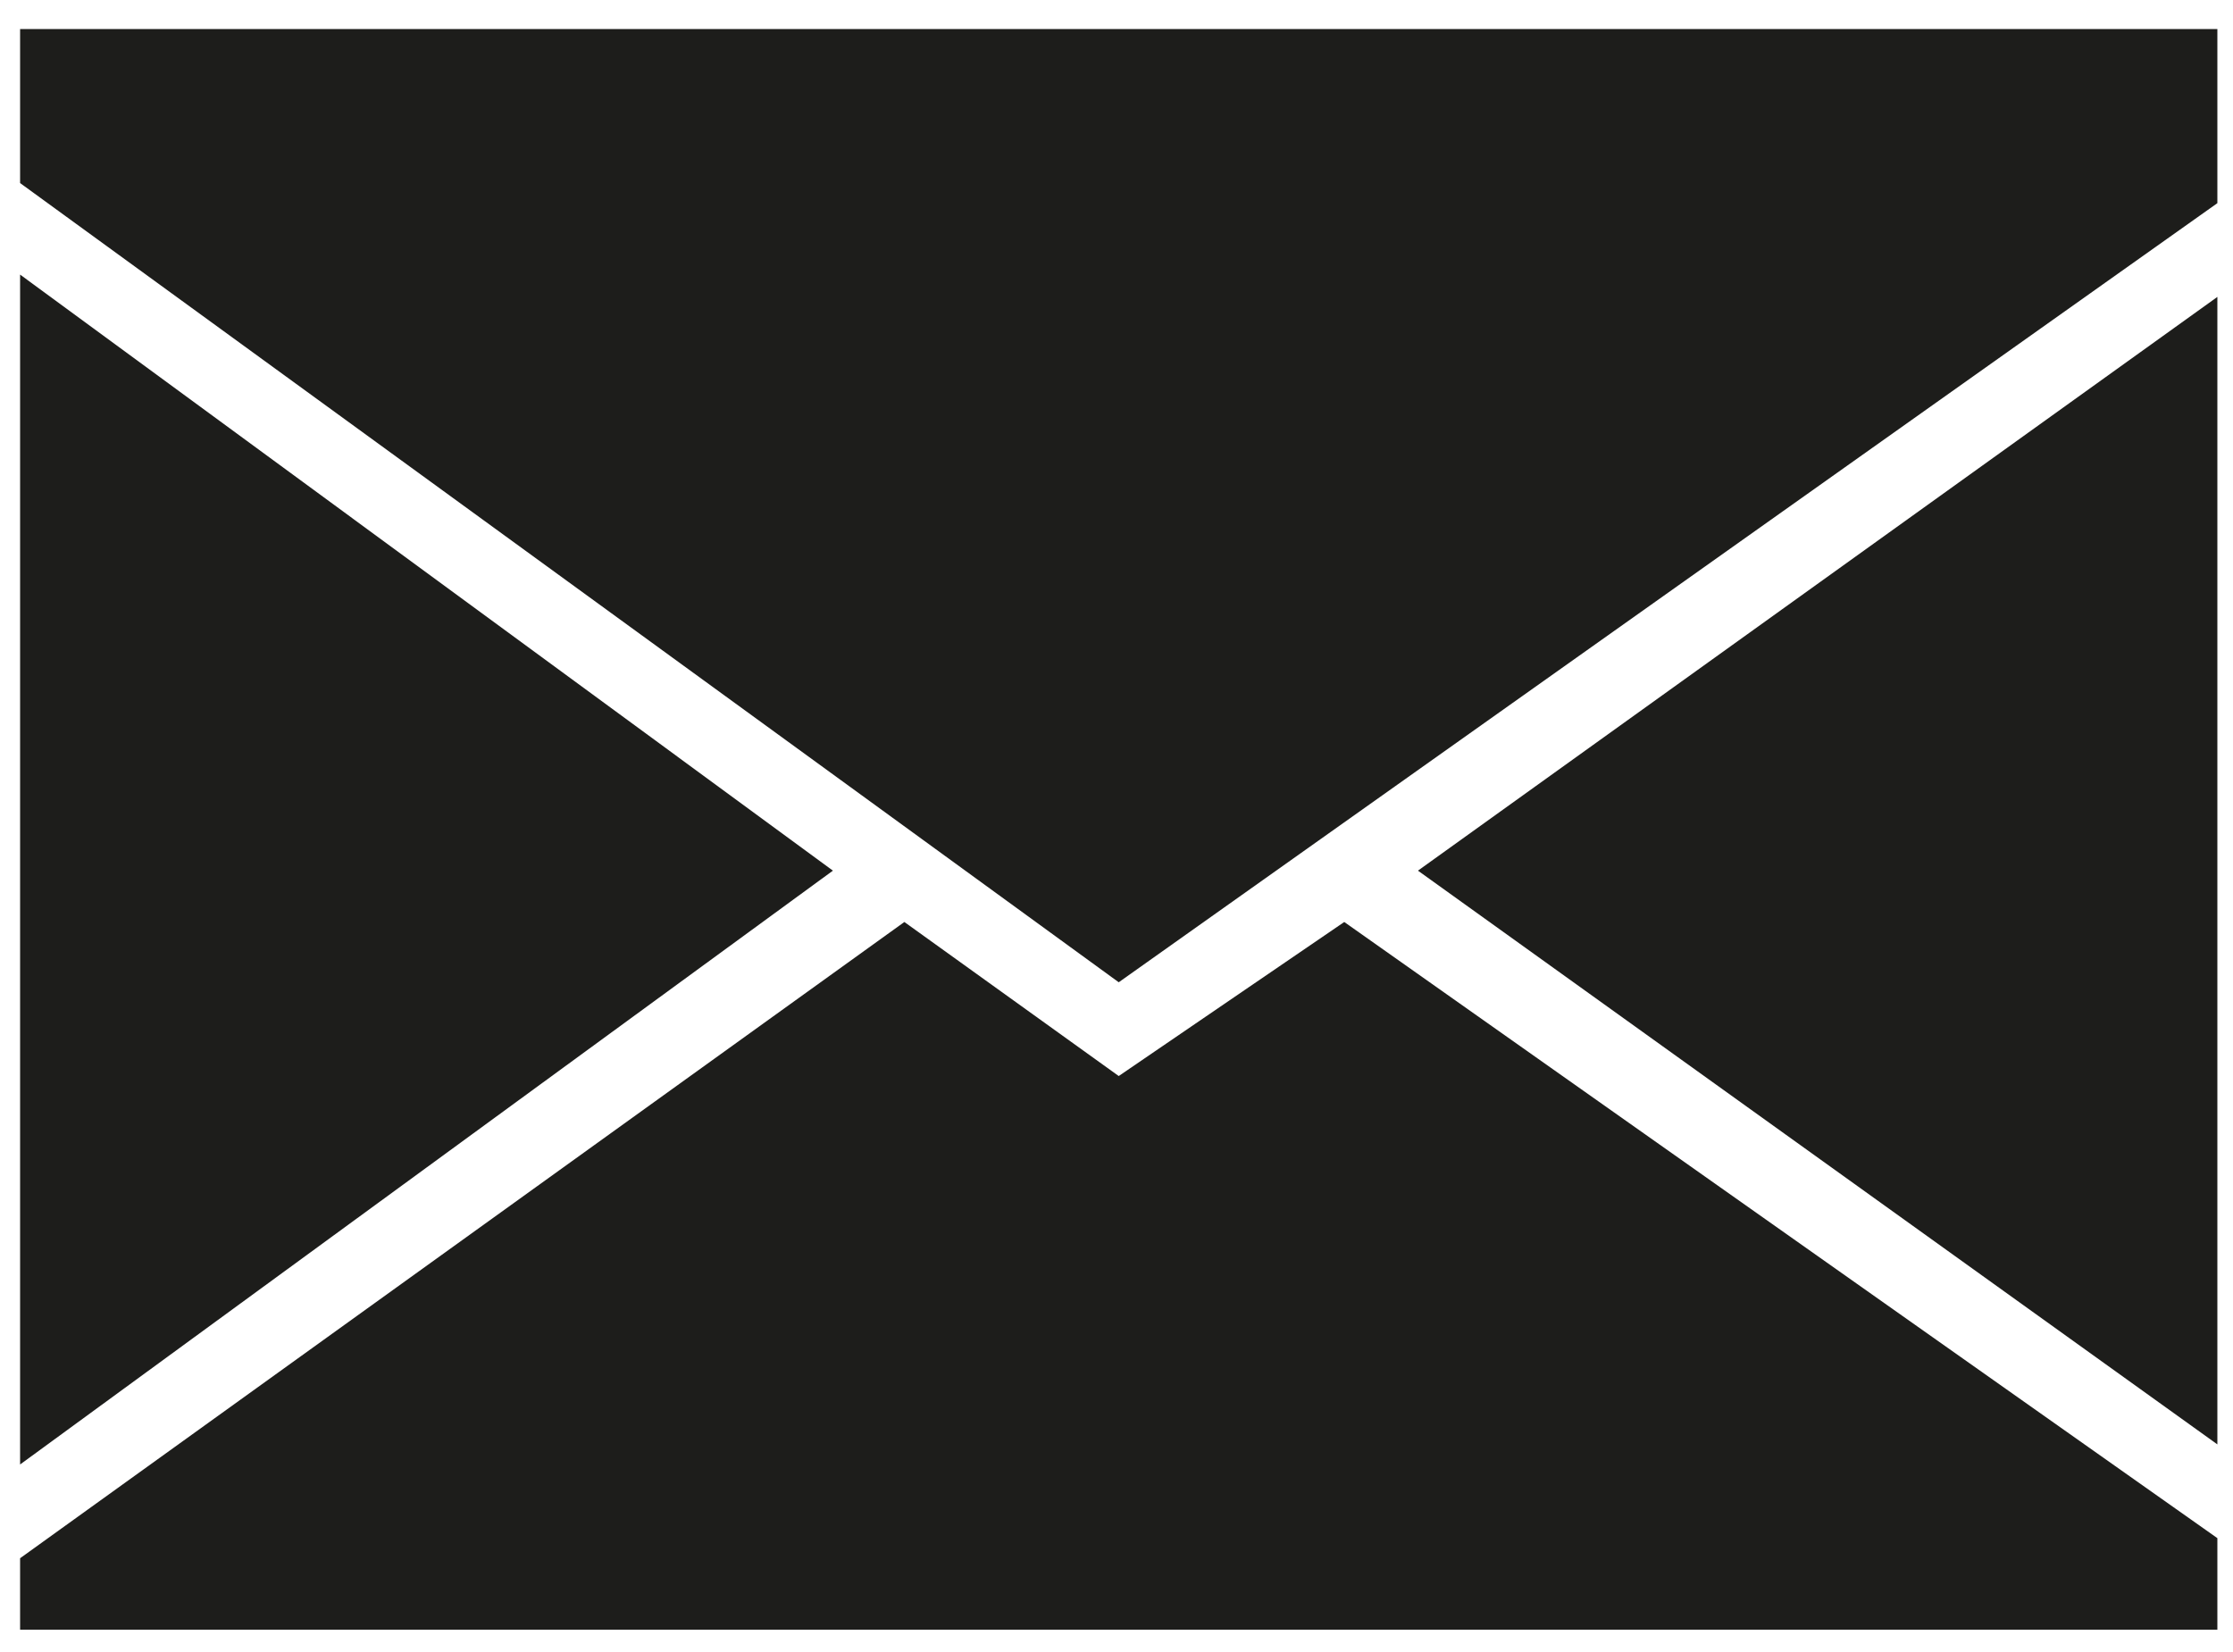
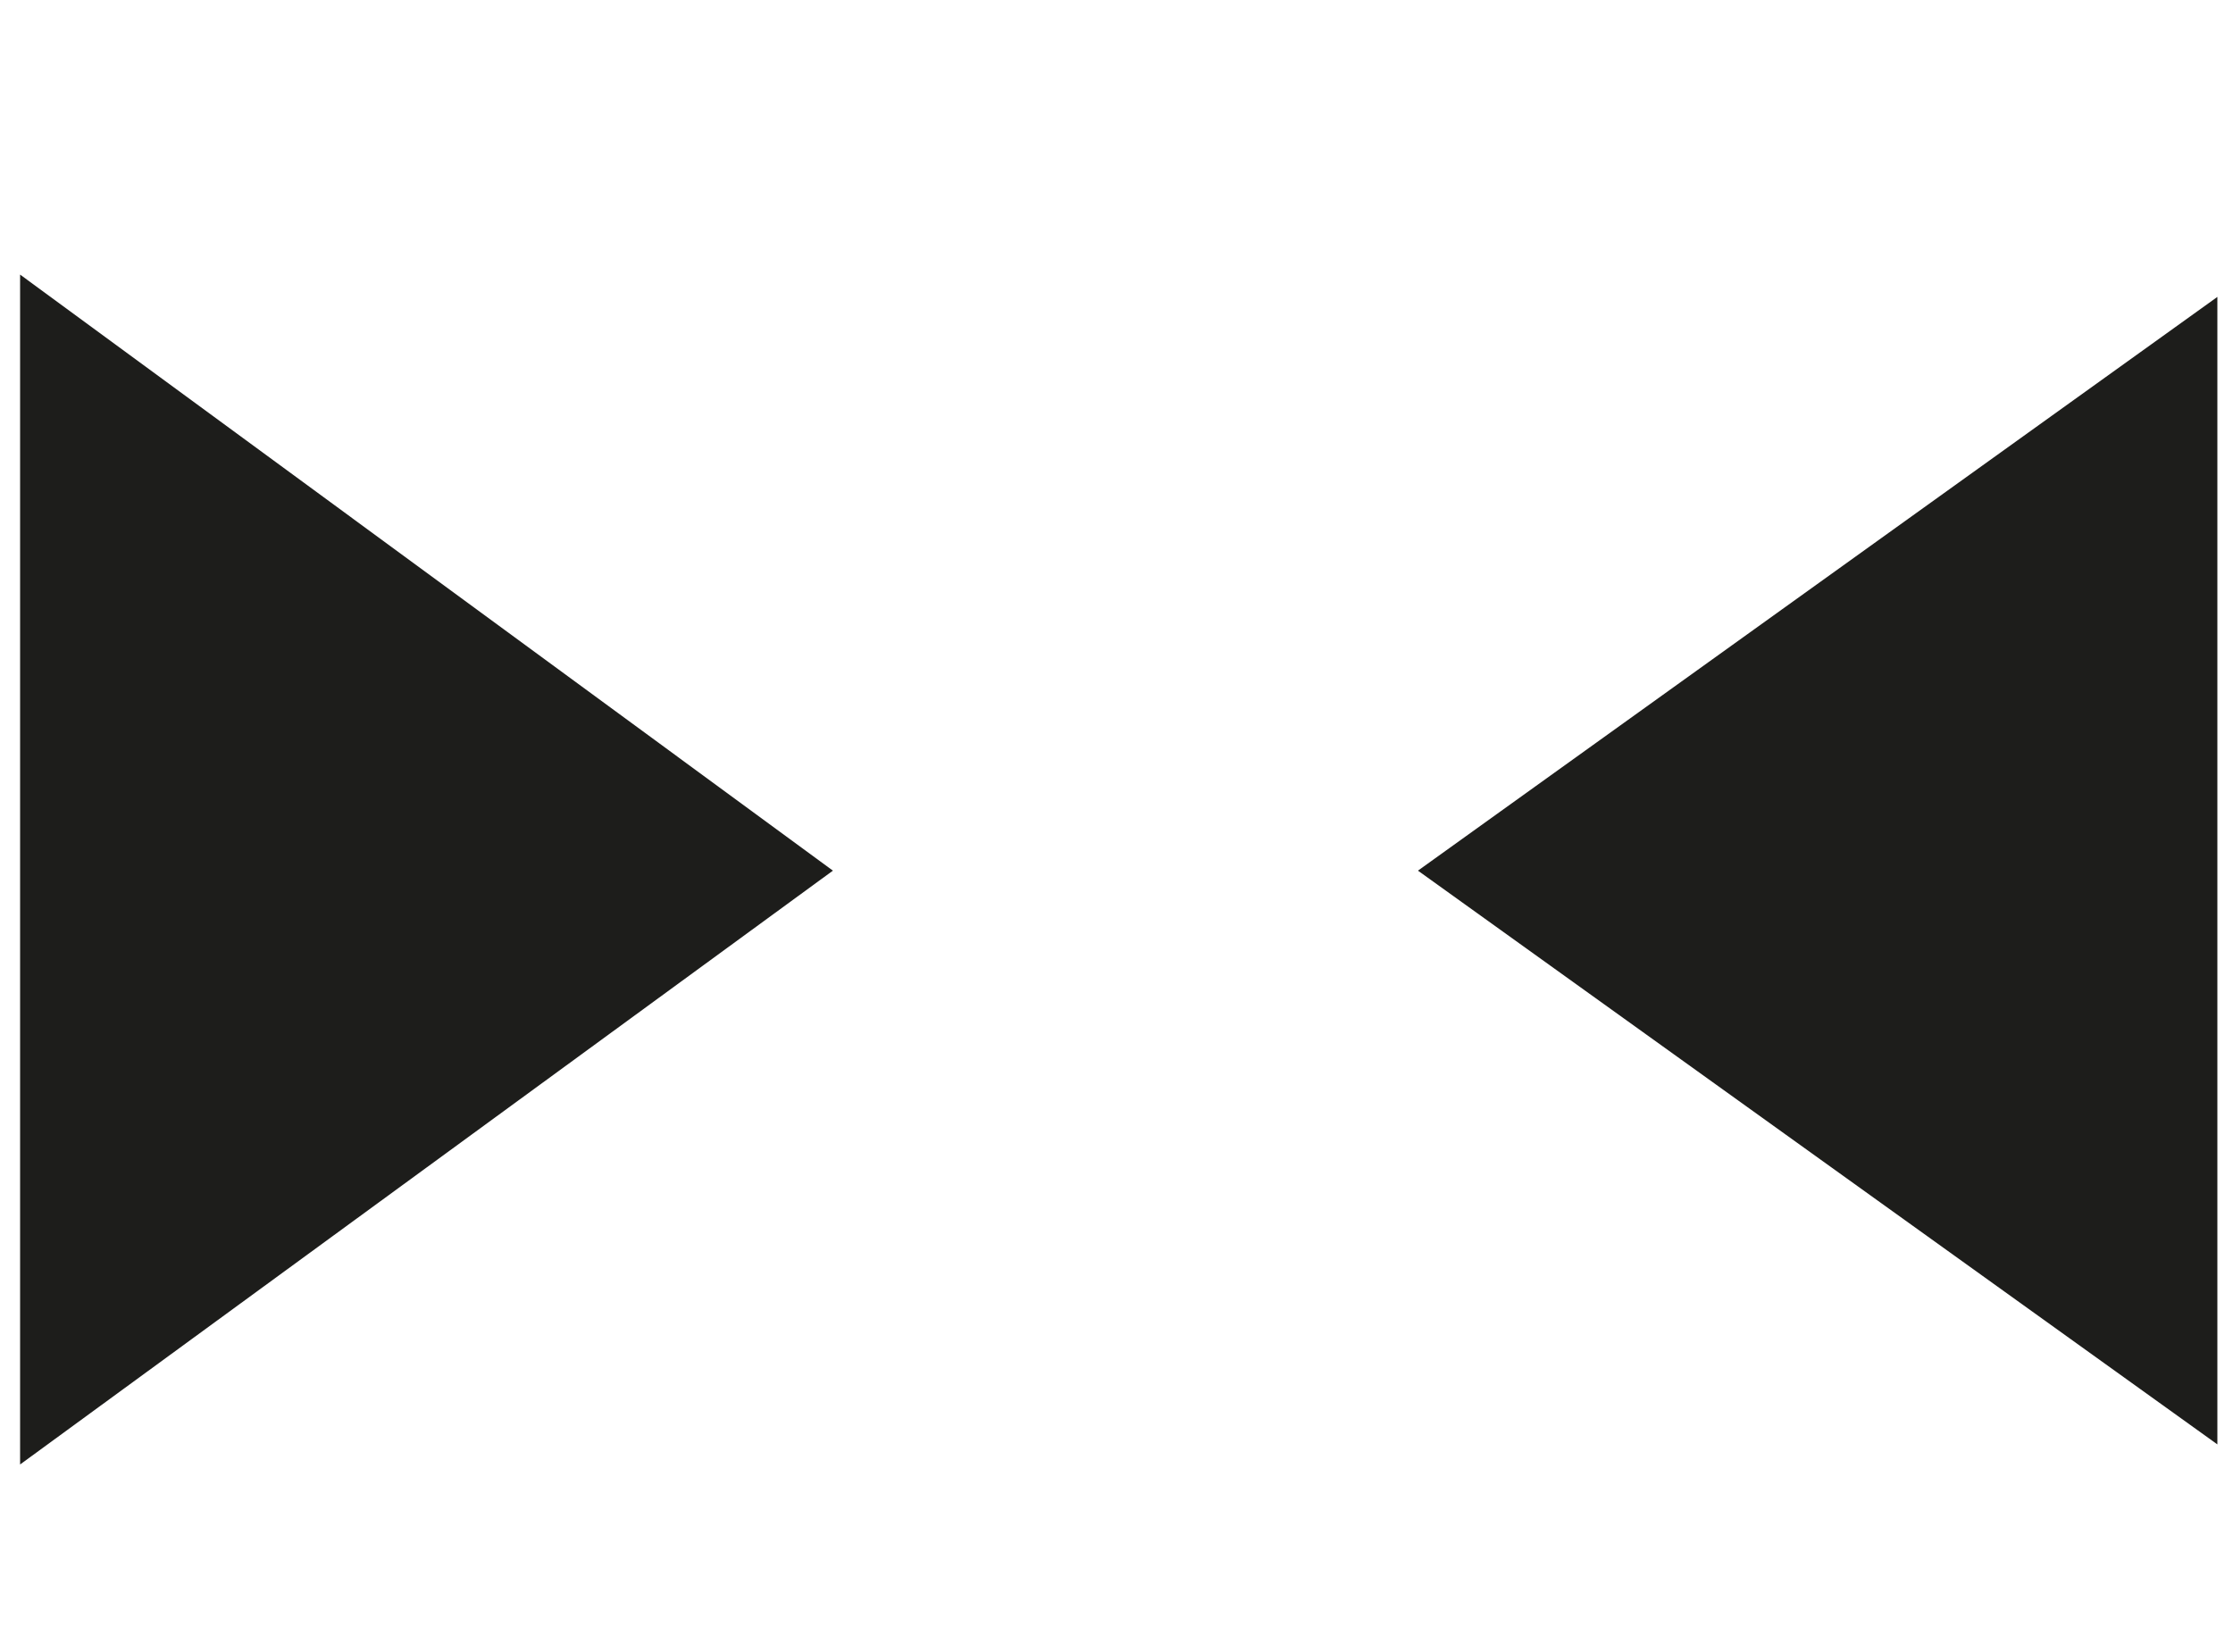
<svg xmlns="http://www.w3.org/2000/svg" version="1.1" id="Layer_1" x="0px" y="0px" viewBox="0 0 100 74" style="enable-background:new 0 0 100 74;" xml:space="preserve">
  <style type="text/css">
	.st0{fill:#1D1D1B;}
</style>
  <g>
    <polygon class="st0" points="99.3,13.3 63.5,39 99.3,64.7  " />
-     <polygon class="st0" points="50.1,44 99.3,9.1 99.3,1.3 0.9,1.3 0.9,8.2  " />
    <polygon class="st0" points="37.3,39 0.9,12.3 0.9,65.6  " />
-     <polygon class="st0" points="60.2,41.3 50.1,48.2 40.5,41.3 0.9,69.8 0.9,73 99.3,73 99.3,68.9  " />
  </g>
</svg>